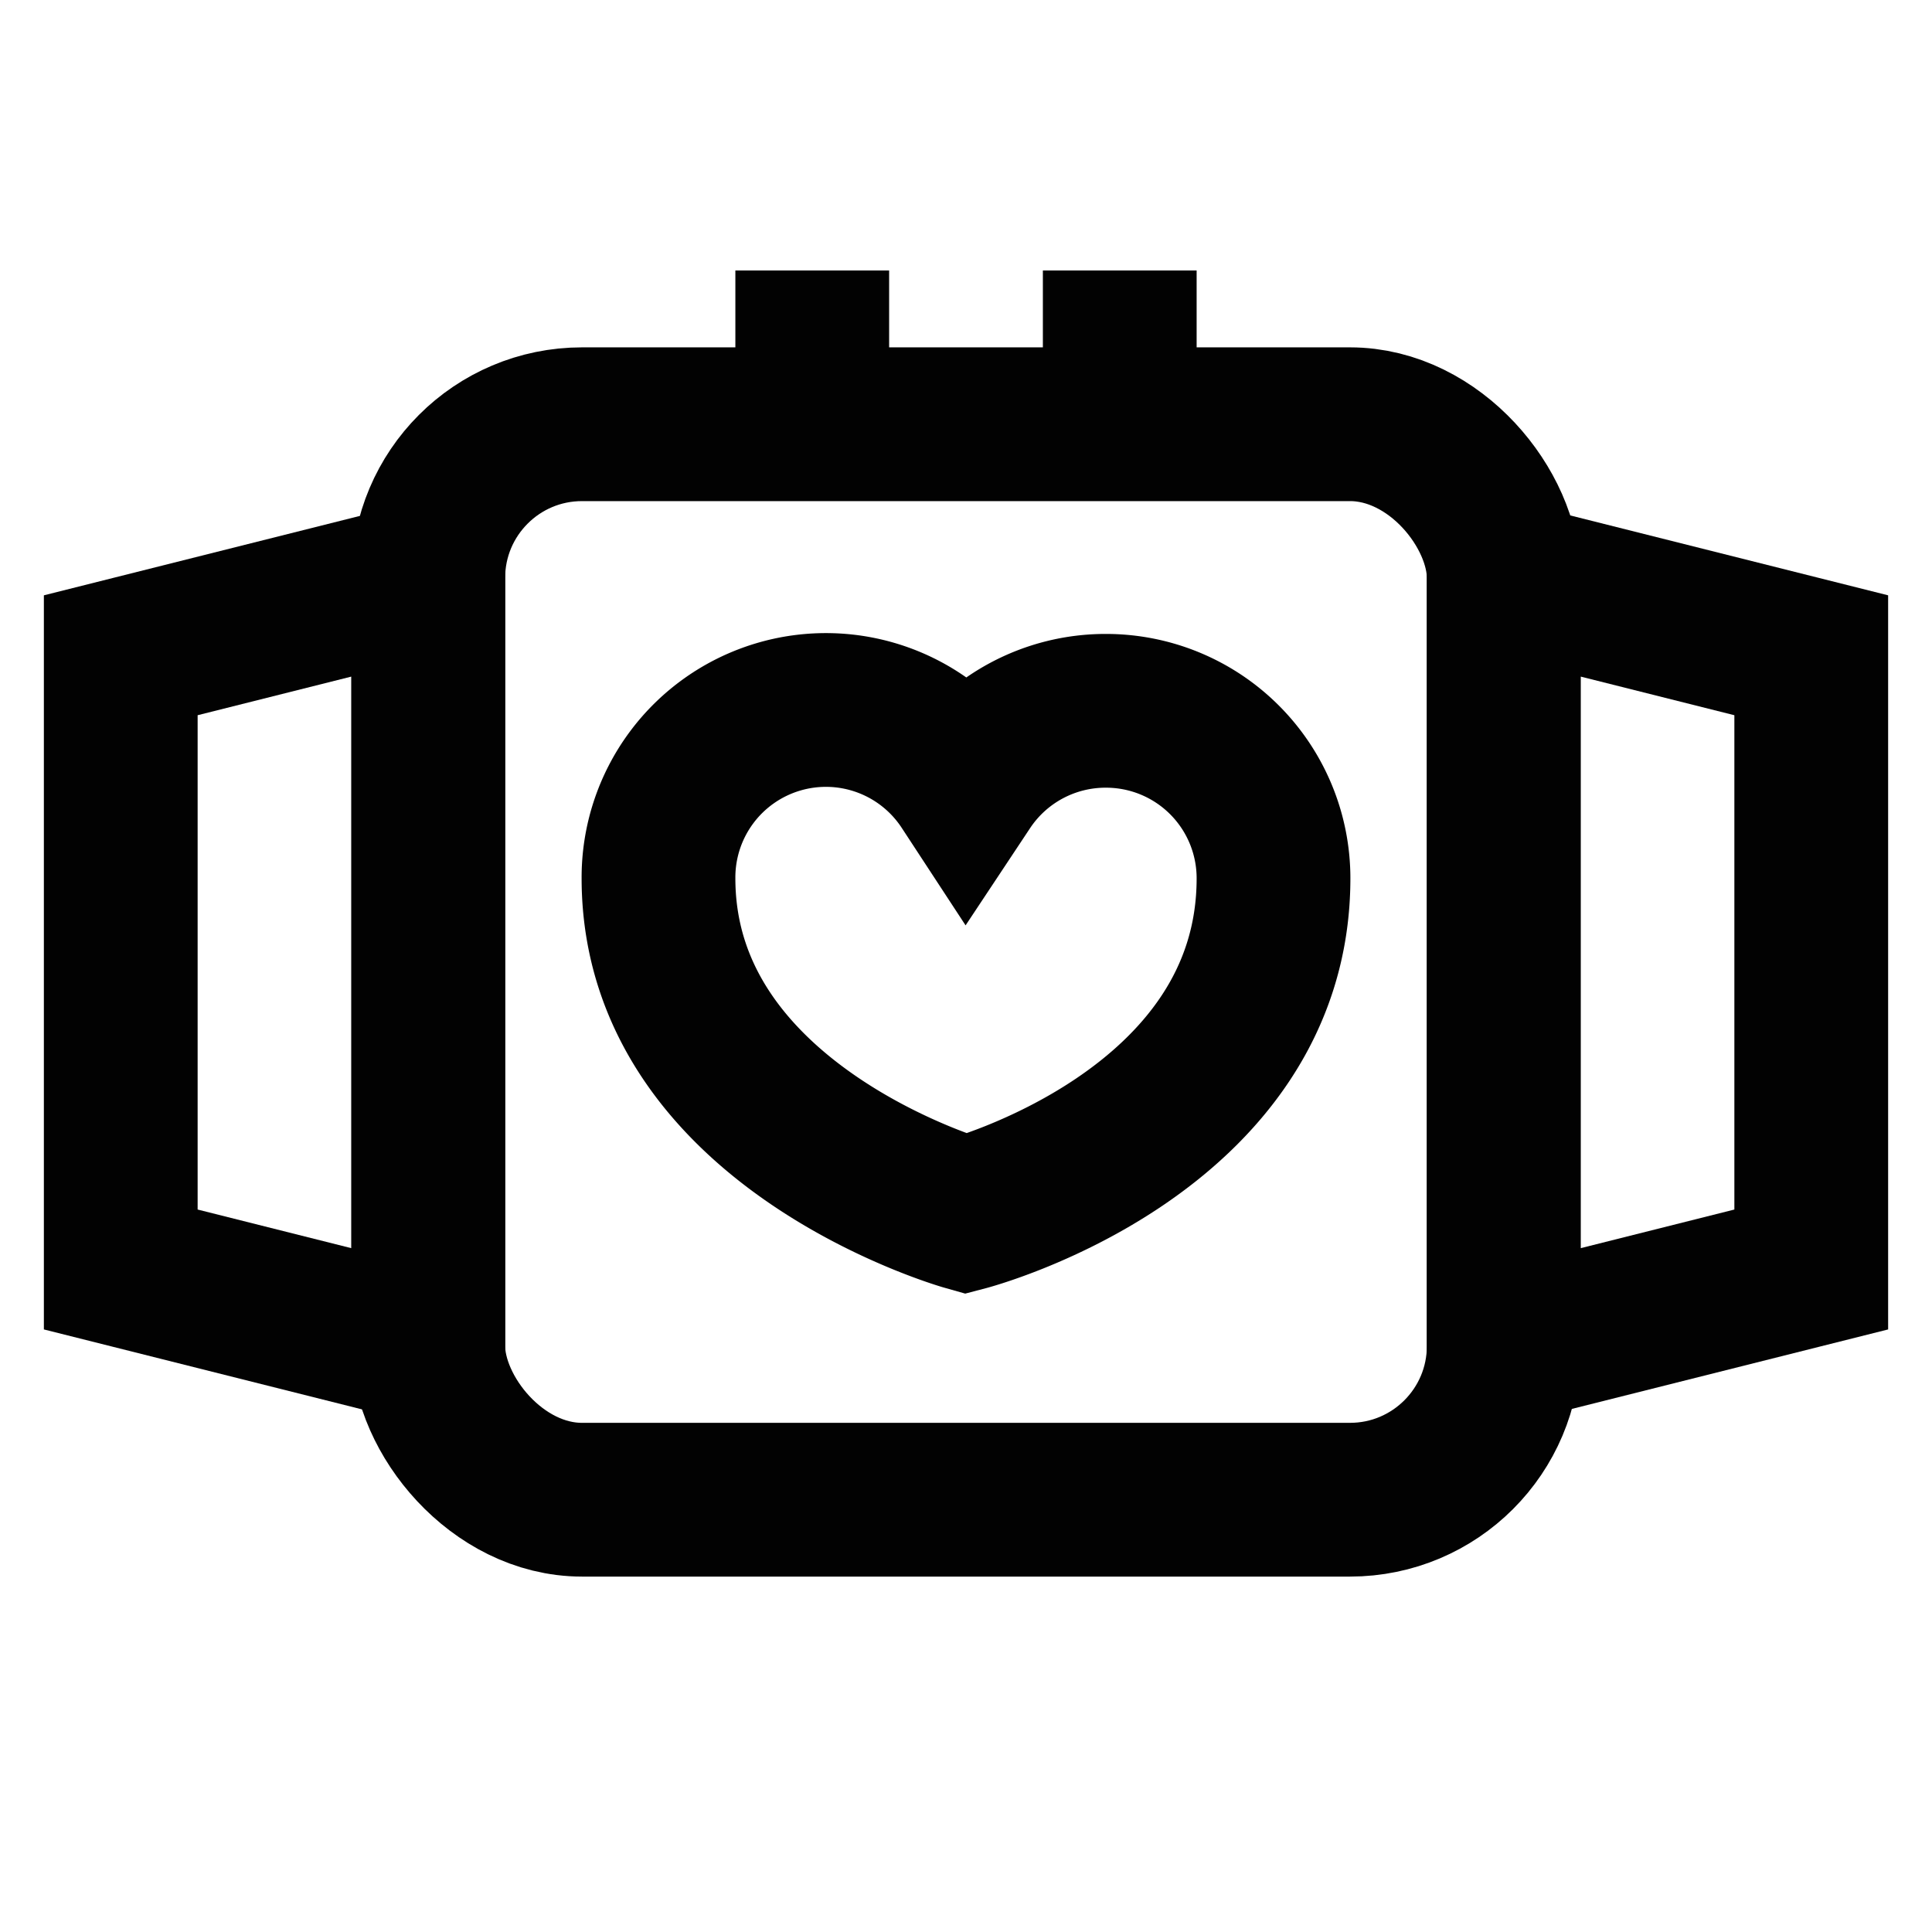
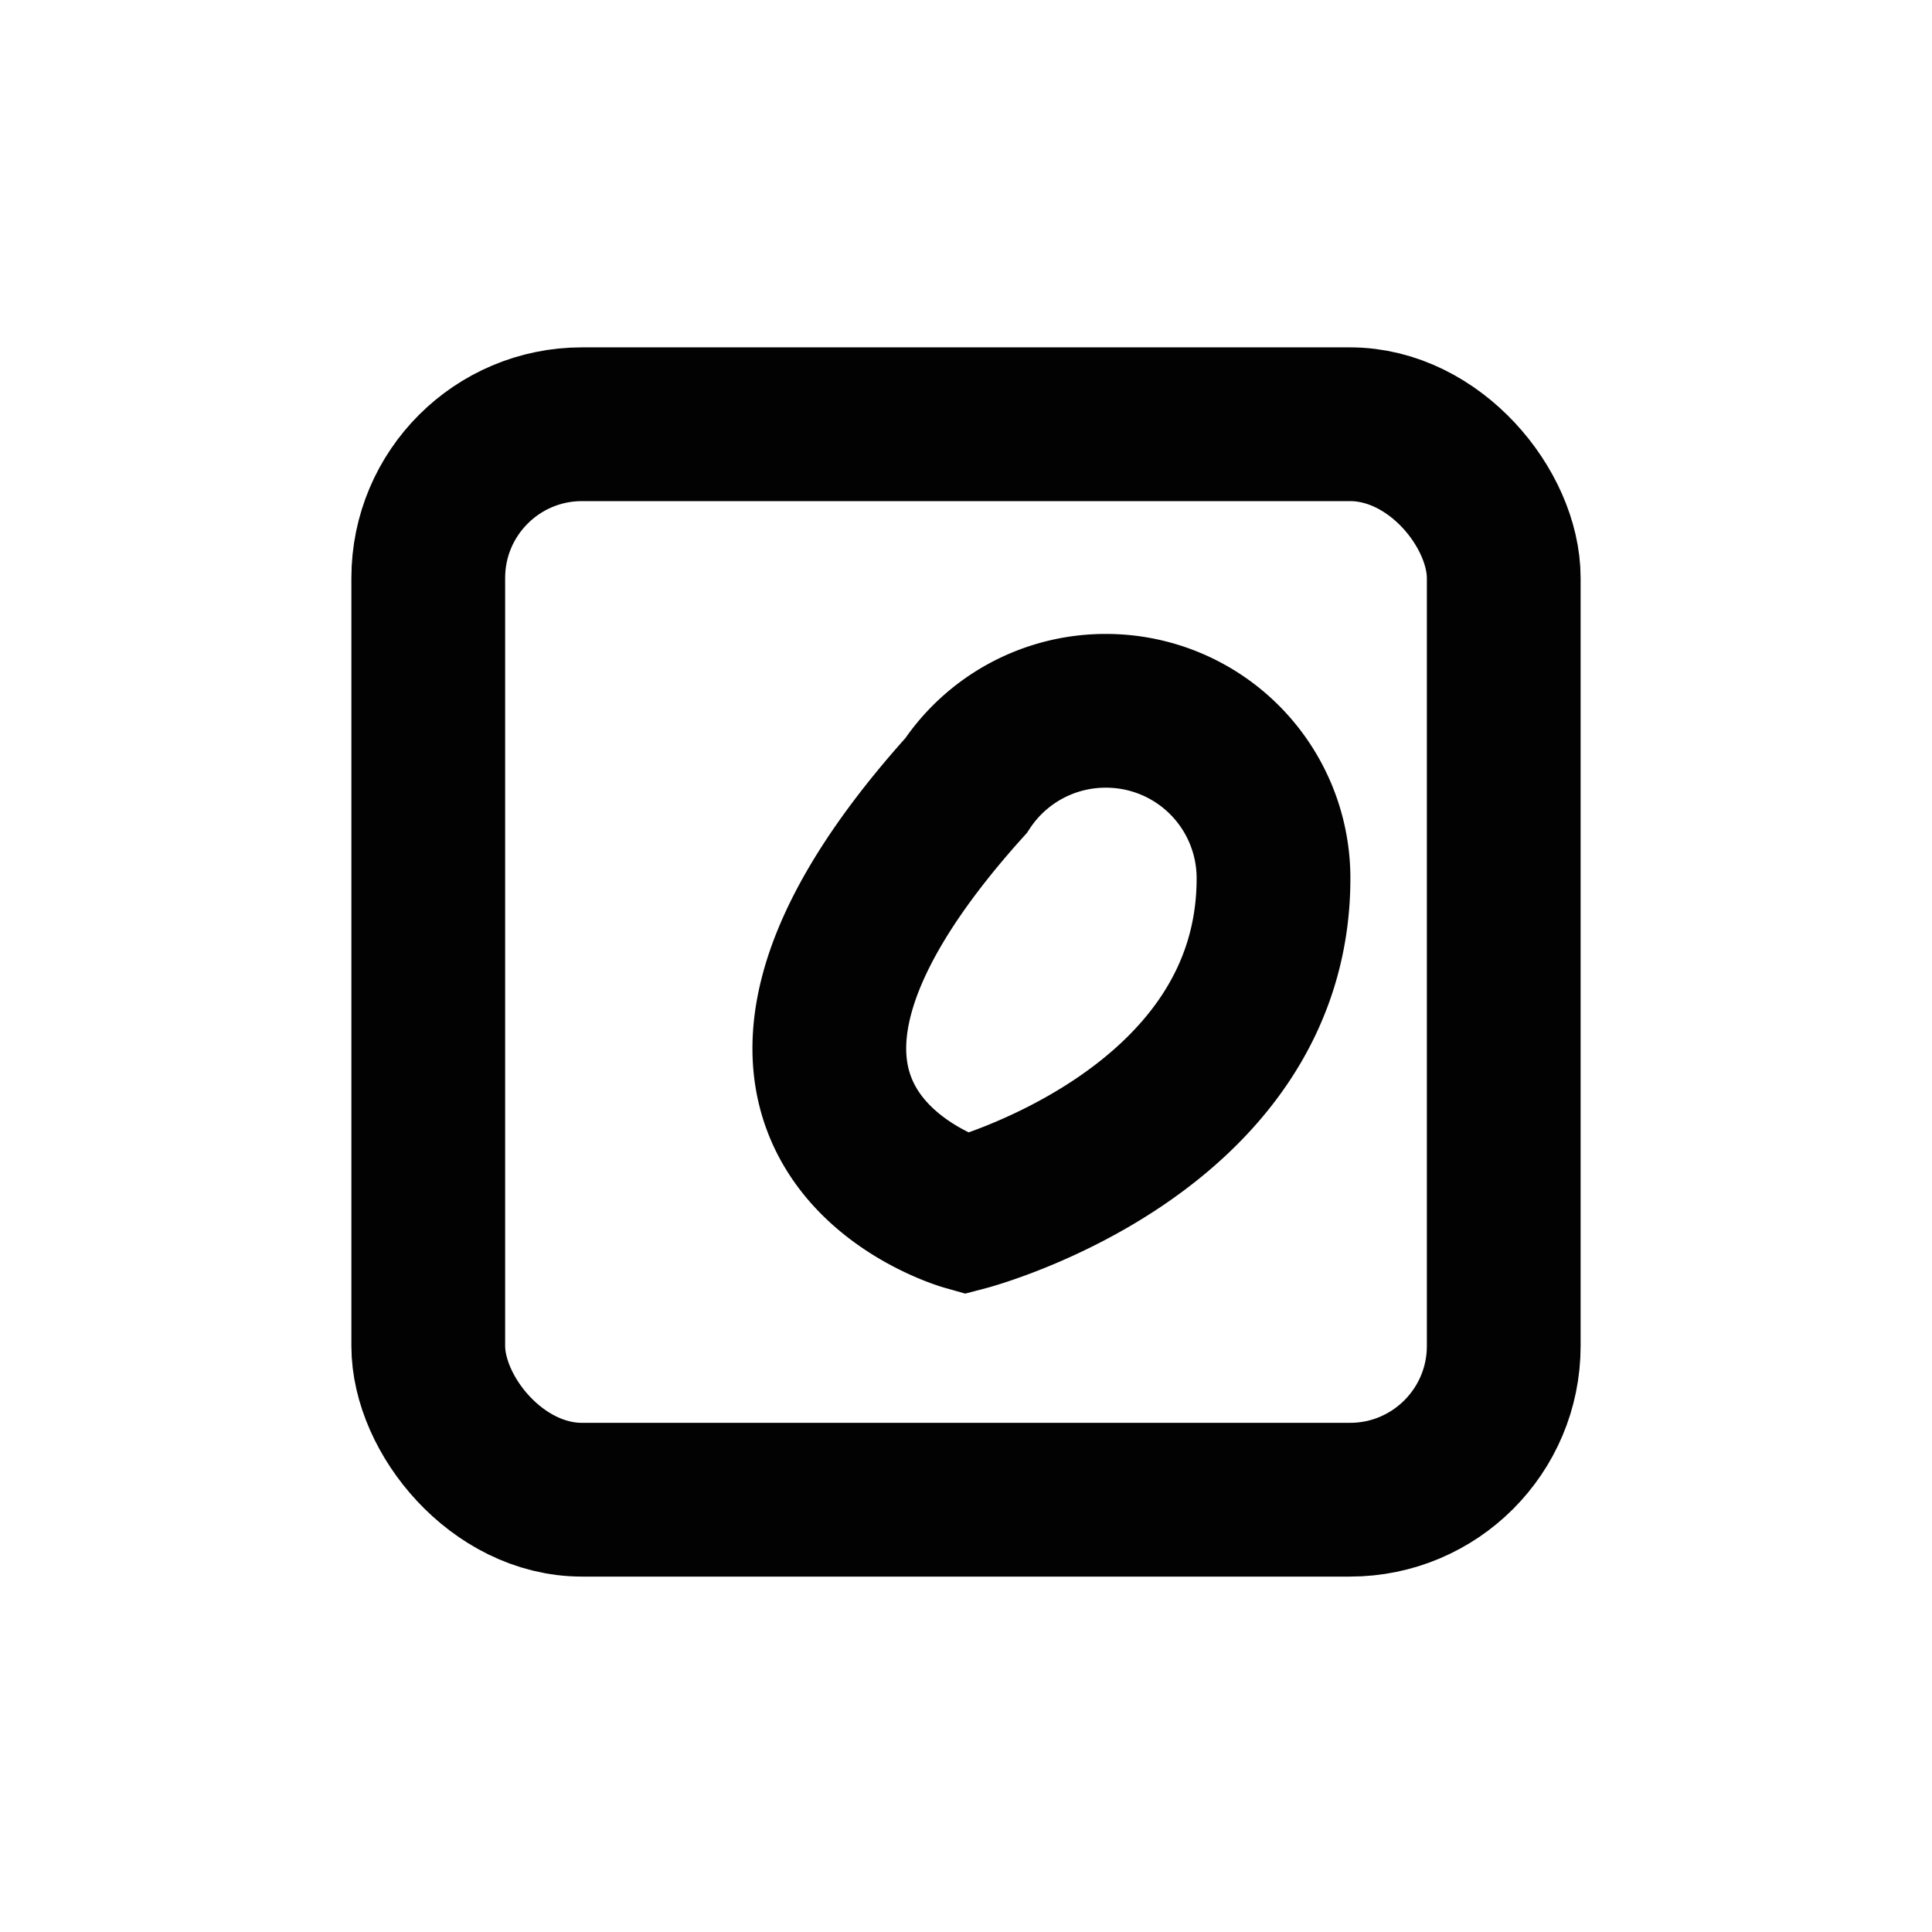
<svg xmlns="http://www.w3.org/2000/svg" width="800px" height="800px" viewBox="0 0 24 24" id="Layer_1" data-name="Layer 1">
  <defs>
    <style>.cls-1{fill:none;stroke:#020202;stroke-miterlimit:10;stroke-width:1.91px;}</style>
  </defs>
  <rect class="cls-1" x="5.32" y="5.27" width="13.36" height="13.36" rx="1.91" />
-   <polygon class="cls-1" points="18.68 7.18 22.5 8.14 22.5 15.77 18.68 16.73 18.68 7.18" />
-   <polygon class="cls-1" points="5.32 16.73 1.5 15.77 1.5 8.14 5.32 7.18 5.32 16.73" />
-   <line class="cls-1" x1="10.09" y1="3.36" x2="10.09" y2="5.27" />
-   <line class="cls-1" x1="13.91" y1="3.36" x2="13.91" y2="5.27" />
-   <path class="cls-1" d="M13.74,8.83A2.08,2.08,0,0,0,12,9.76a2.08,2.08,0,0,0-3.82,1.15C8.18,14,12,15.08,12,15.08s3.82-1,3.82-4.17A2.08,2.08,0,0,0,13.74,8.83Z" />
+   <path class="cls-1" d="M13.74,8.83A2.08,2.08,0,0,0,12,9.76C8.18,14,12,15.08,12,15.08s3.82-1,3.82-4.17A2.08,2.08,0,0,0,13.74,8.83Z" />
</svg>